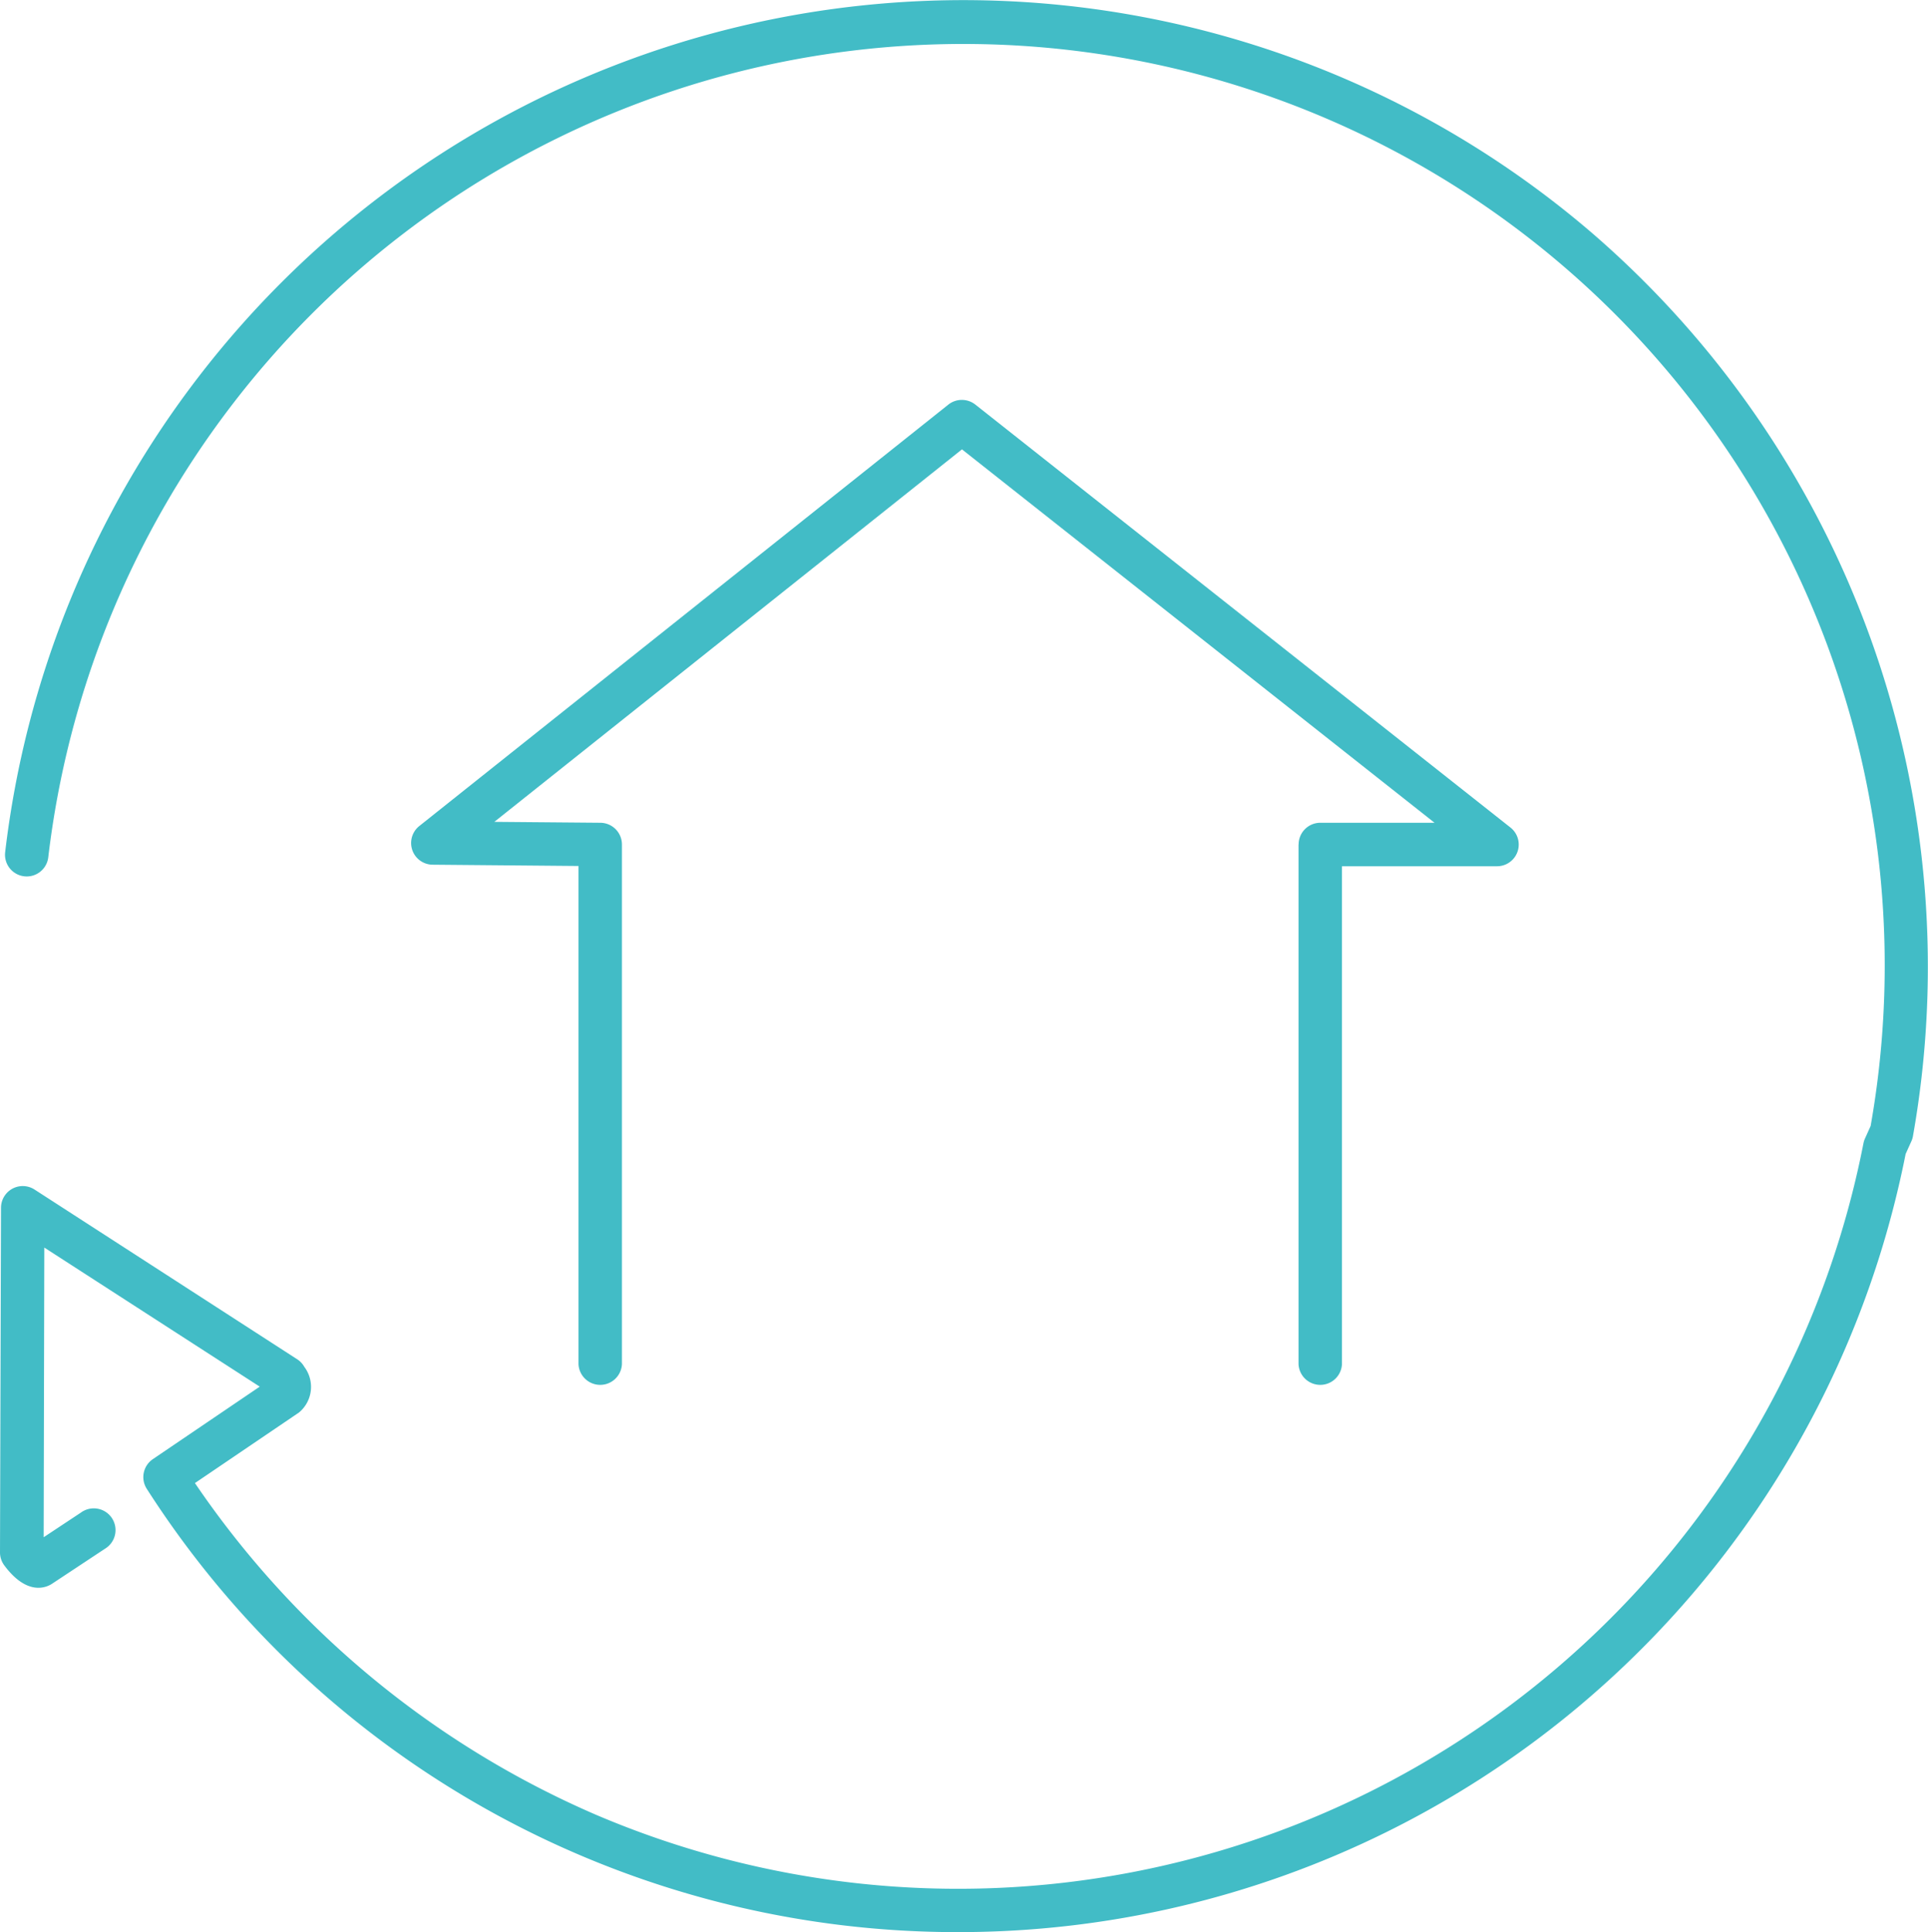
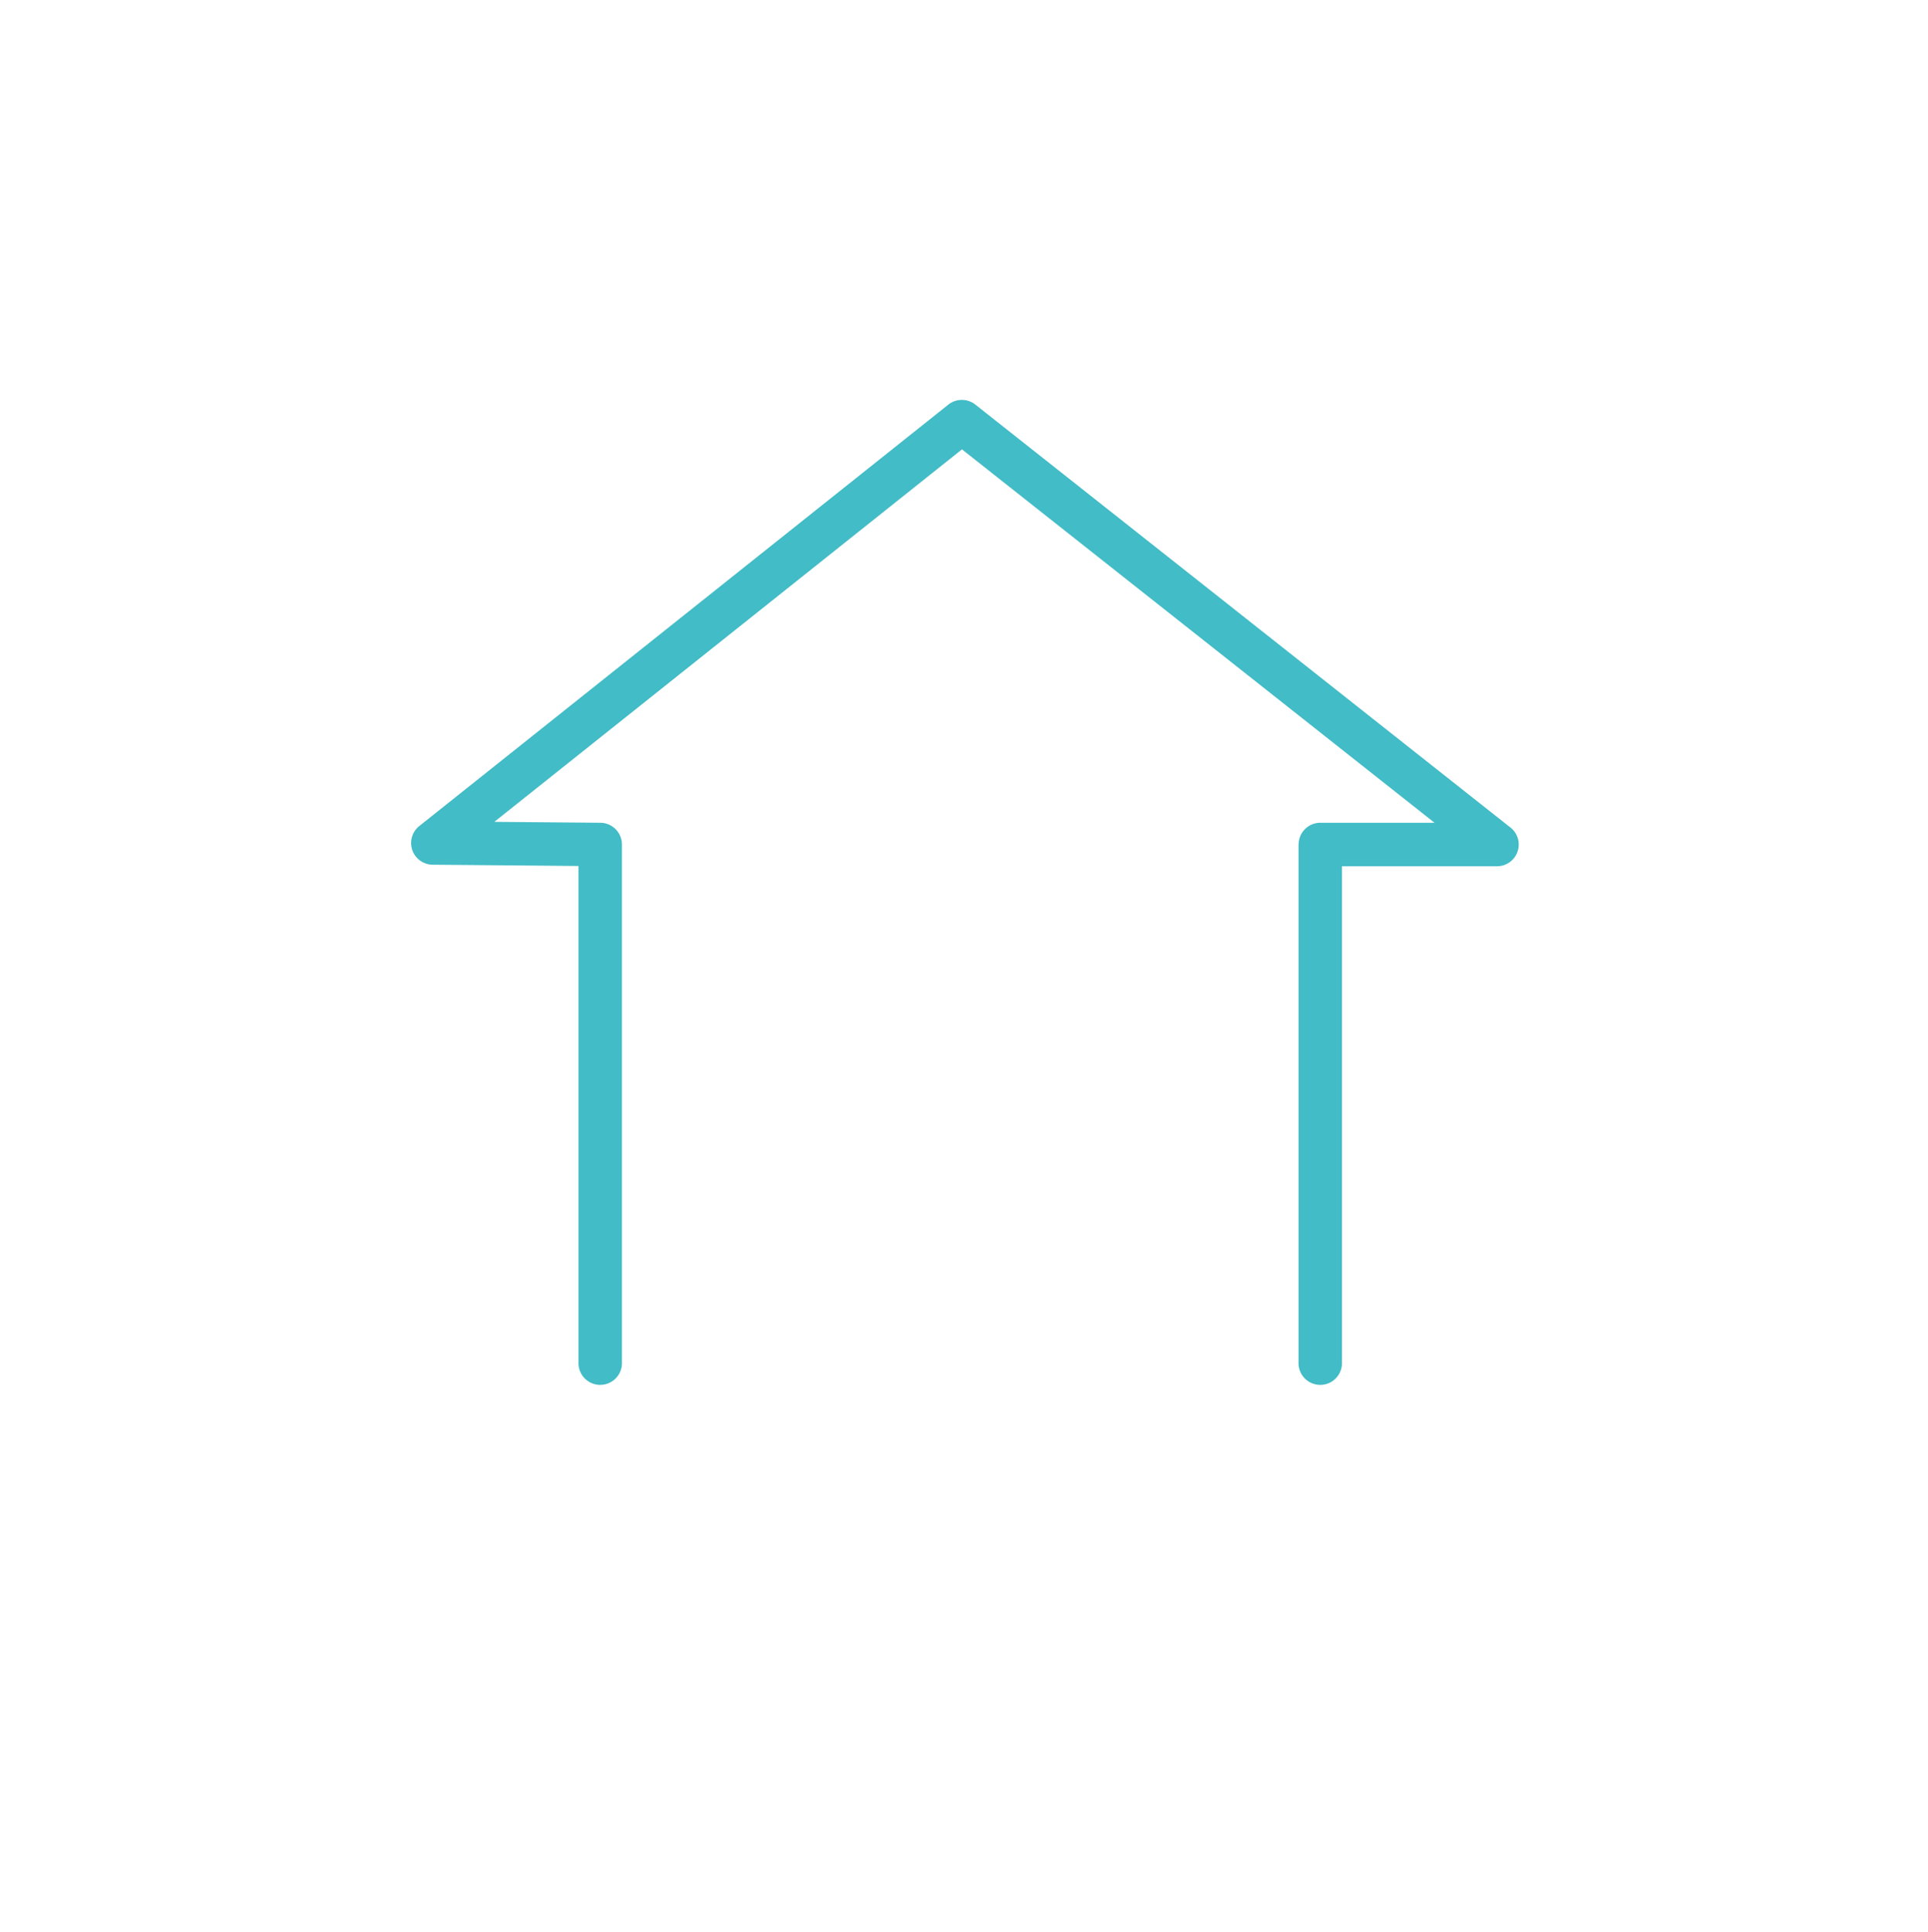
<svg xmlns="http://www.w3.org/2000/svg" data-name="Group 11516" width="42.213" height="42.301">
  <defs>
    <clipPath id="a">
      <path data-name="Rectangle 3718" fill="#42bcc6" d="M0 0h42.213v42.301H0z" />
    </clipPath>
  </defs>
  <g data-name="Group 11515" clip-path="url(#a)" fill="#42bcc6">
-     <path data-name="Path 14115" d="M34.865 5.108A21.126 21.126 0 00.113 18.658a.475.475 0 00.944.11 20.174 20.174 0 1139.9 5.883l-.123.273a.474.474 0 00-.034.106 20.2 20.2 0 01-27.765 14.695 20.366 20.366 0 01-8.767-7.256l2.277-1.544a.728.728 0 00.118-1 .476.476 0 00-.157-.167L.755 26.042a.476.476 0 00-.733.4L0 33.992a.477.477 0 00.1.287c.516.688.947.461 1.052.386l1.146-.758a.476.476 0 10-.525-.793l-.817.541.014-6.342 4.717 3.045-2.34 1.587a.475.475 0 00-.133.651A21.069 21.069 0 0021 42.3a21.141 21.141 0 0020.723-17.035l.125-.277a.458.458 0 00.035-.111 21.225 21.225 0 00-7.018-19.769" />
    <path data-name="Path 14116" d="M28.431 18.488v11.377a.476.476 0 00.951 0v-10.9h3.394a.475.475 0 00.295-.848L21.355 8.858a.476.476 0 00-.591 0L9.181 18.084a.475.475 0 00.292.847l3.193.028v10.906a.476.476 0 00.951 0V18.488a.476.476 0 00-.471-.475l-2.323-.02 10.239-8.155 10.347 8.175h-2.5a.475.475 0 00-.476.475" />
  </g>
</svg>